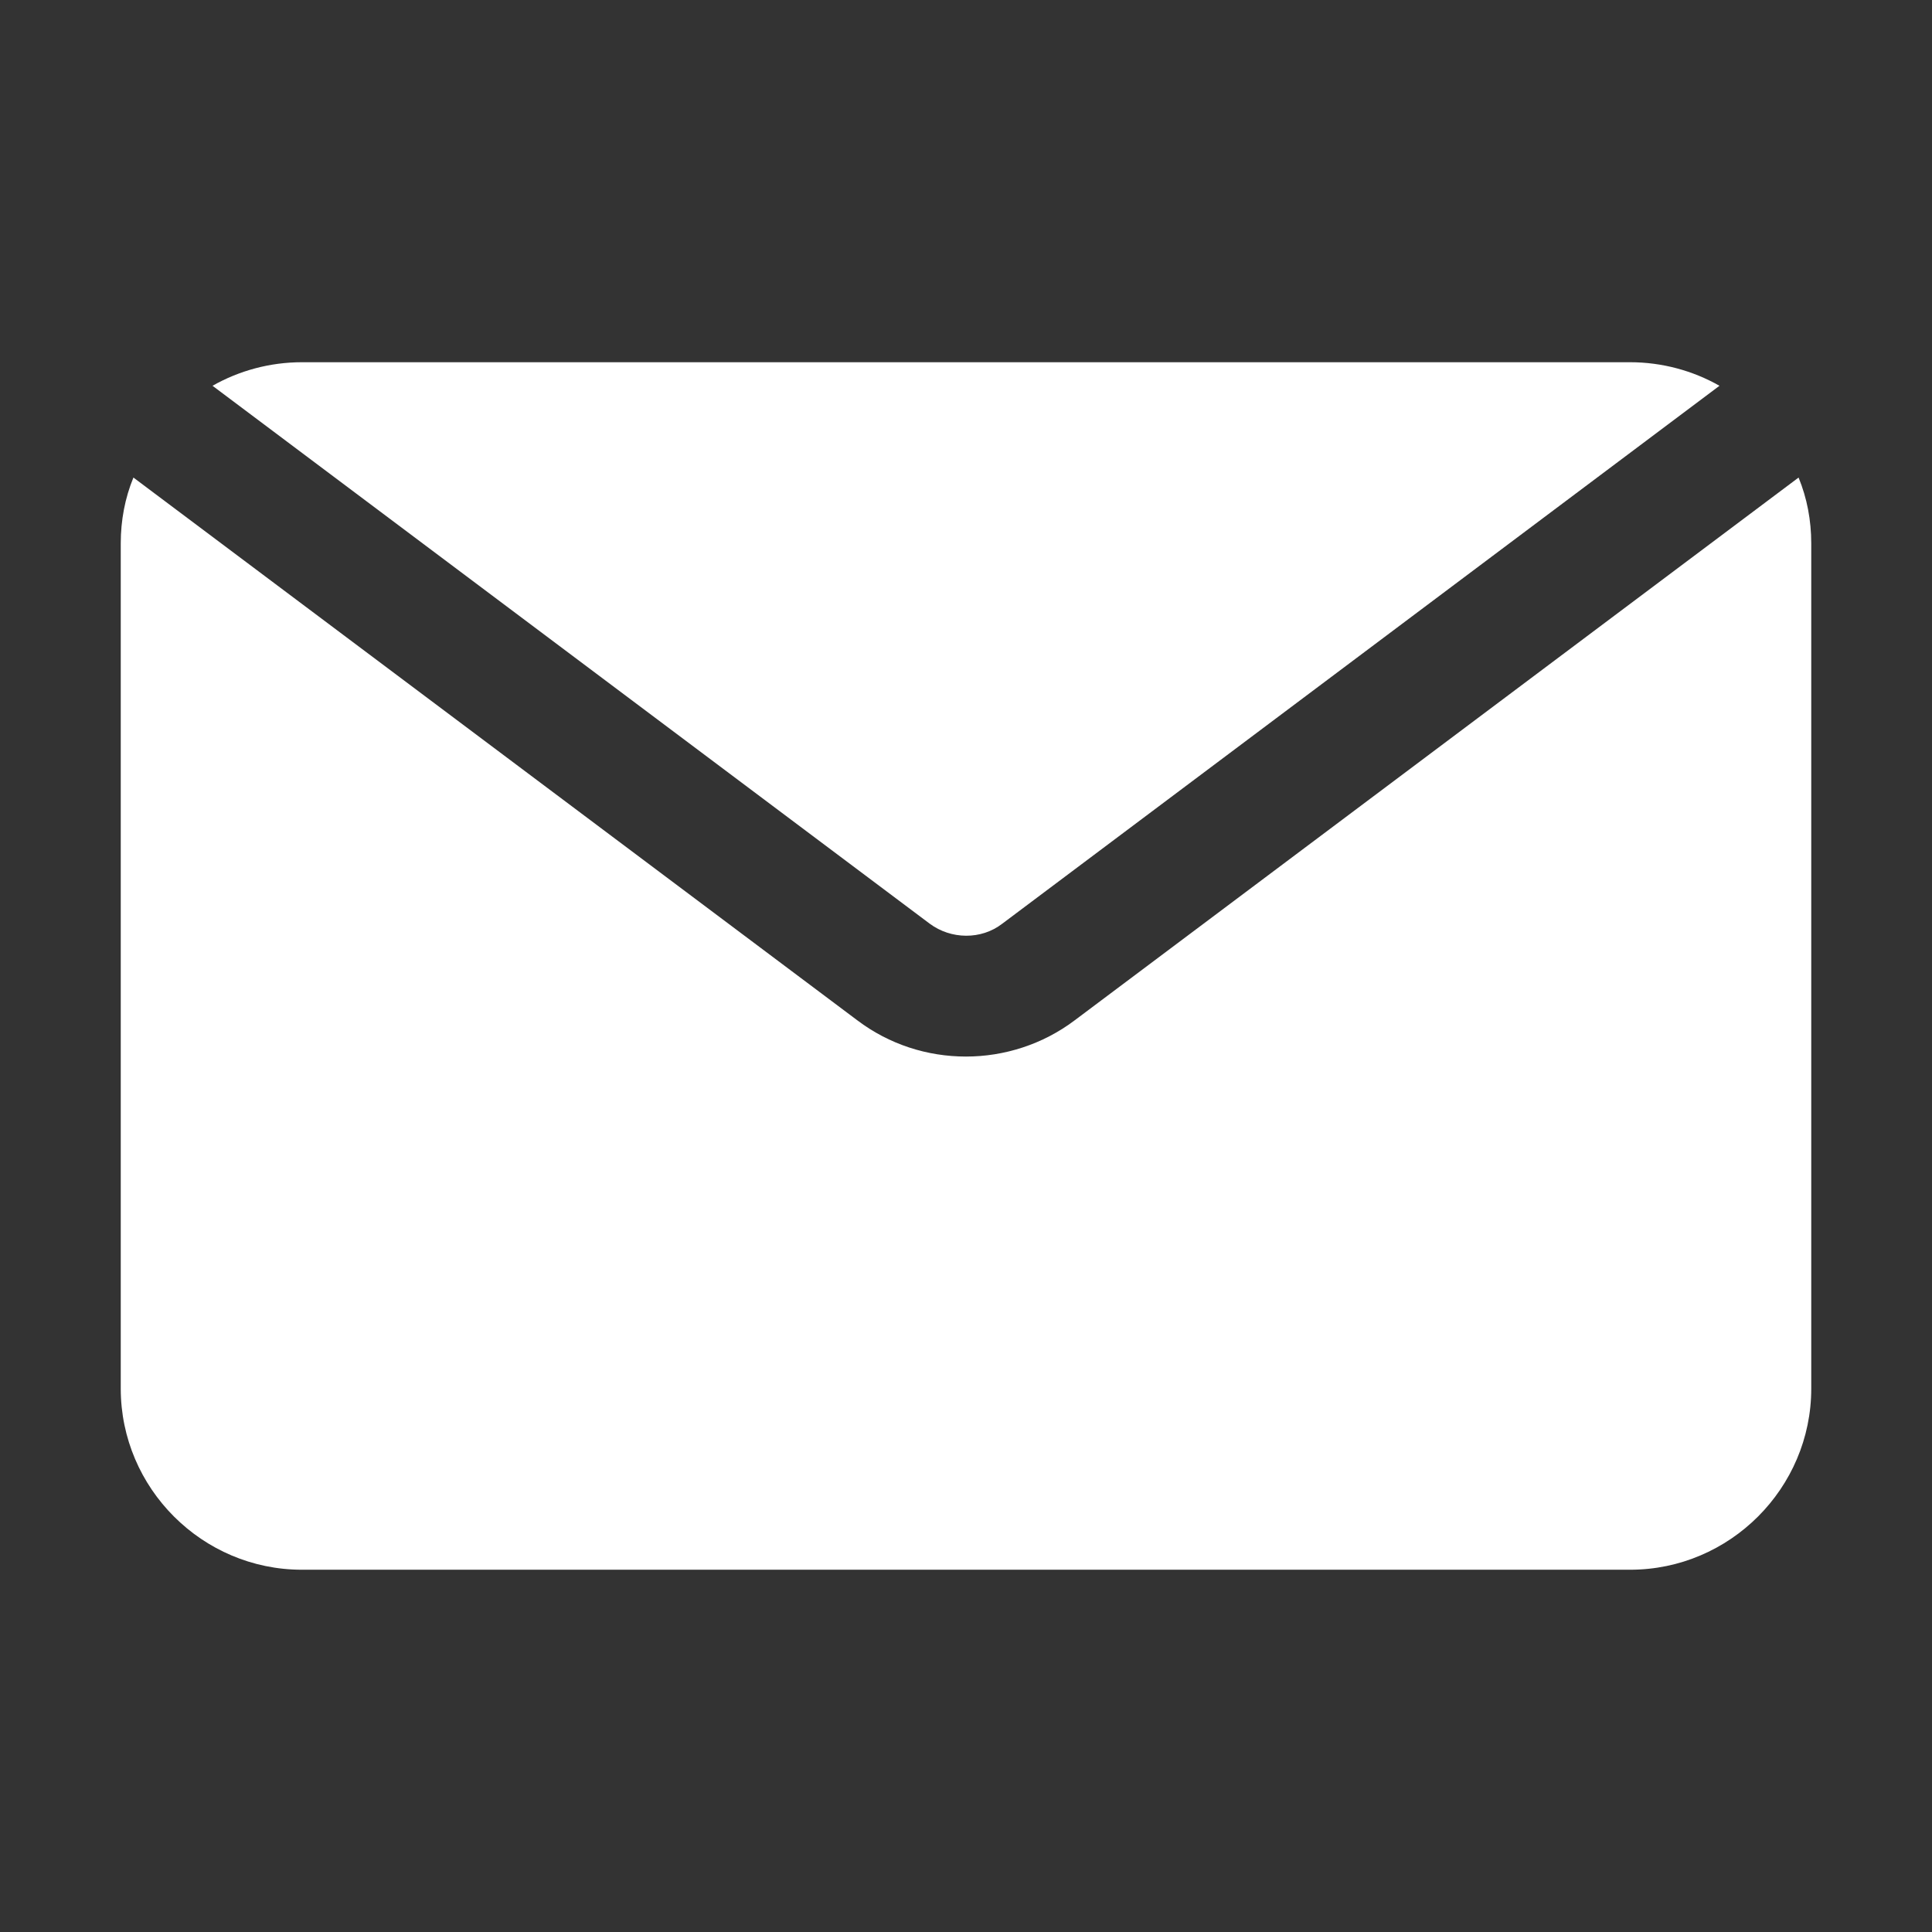
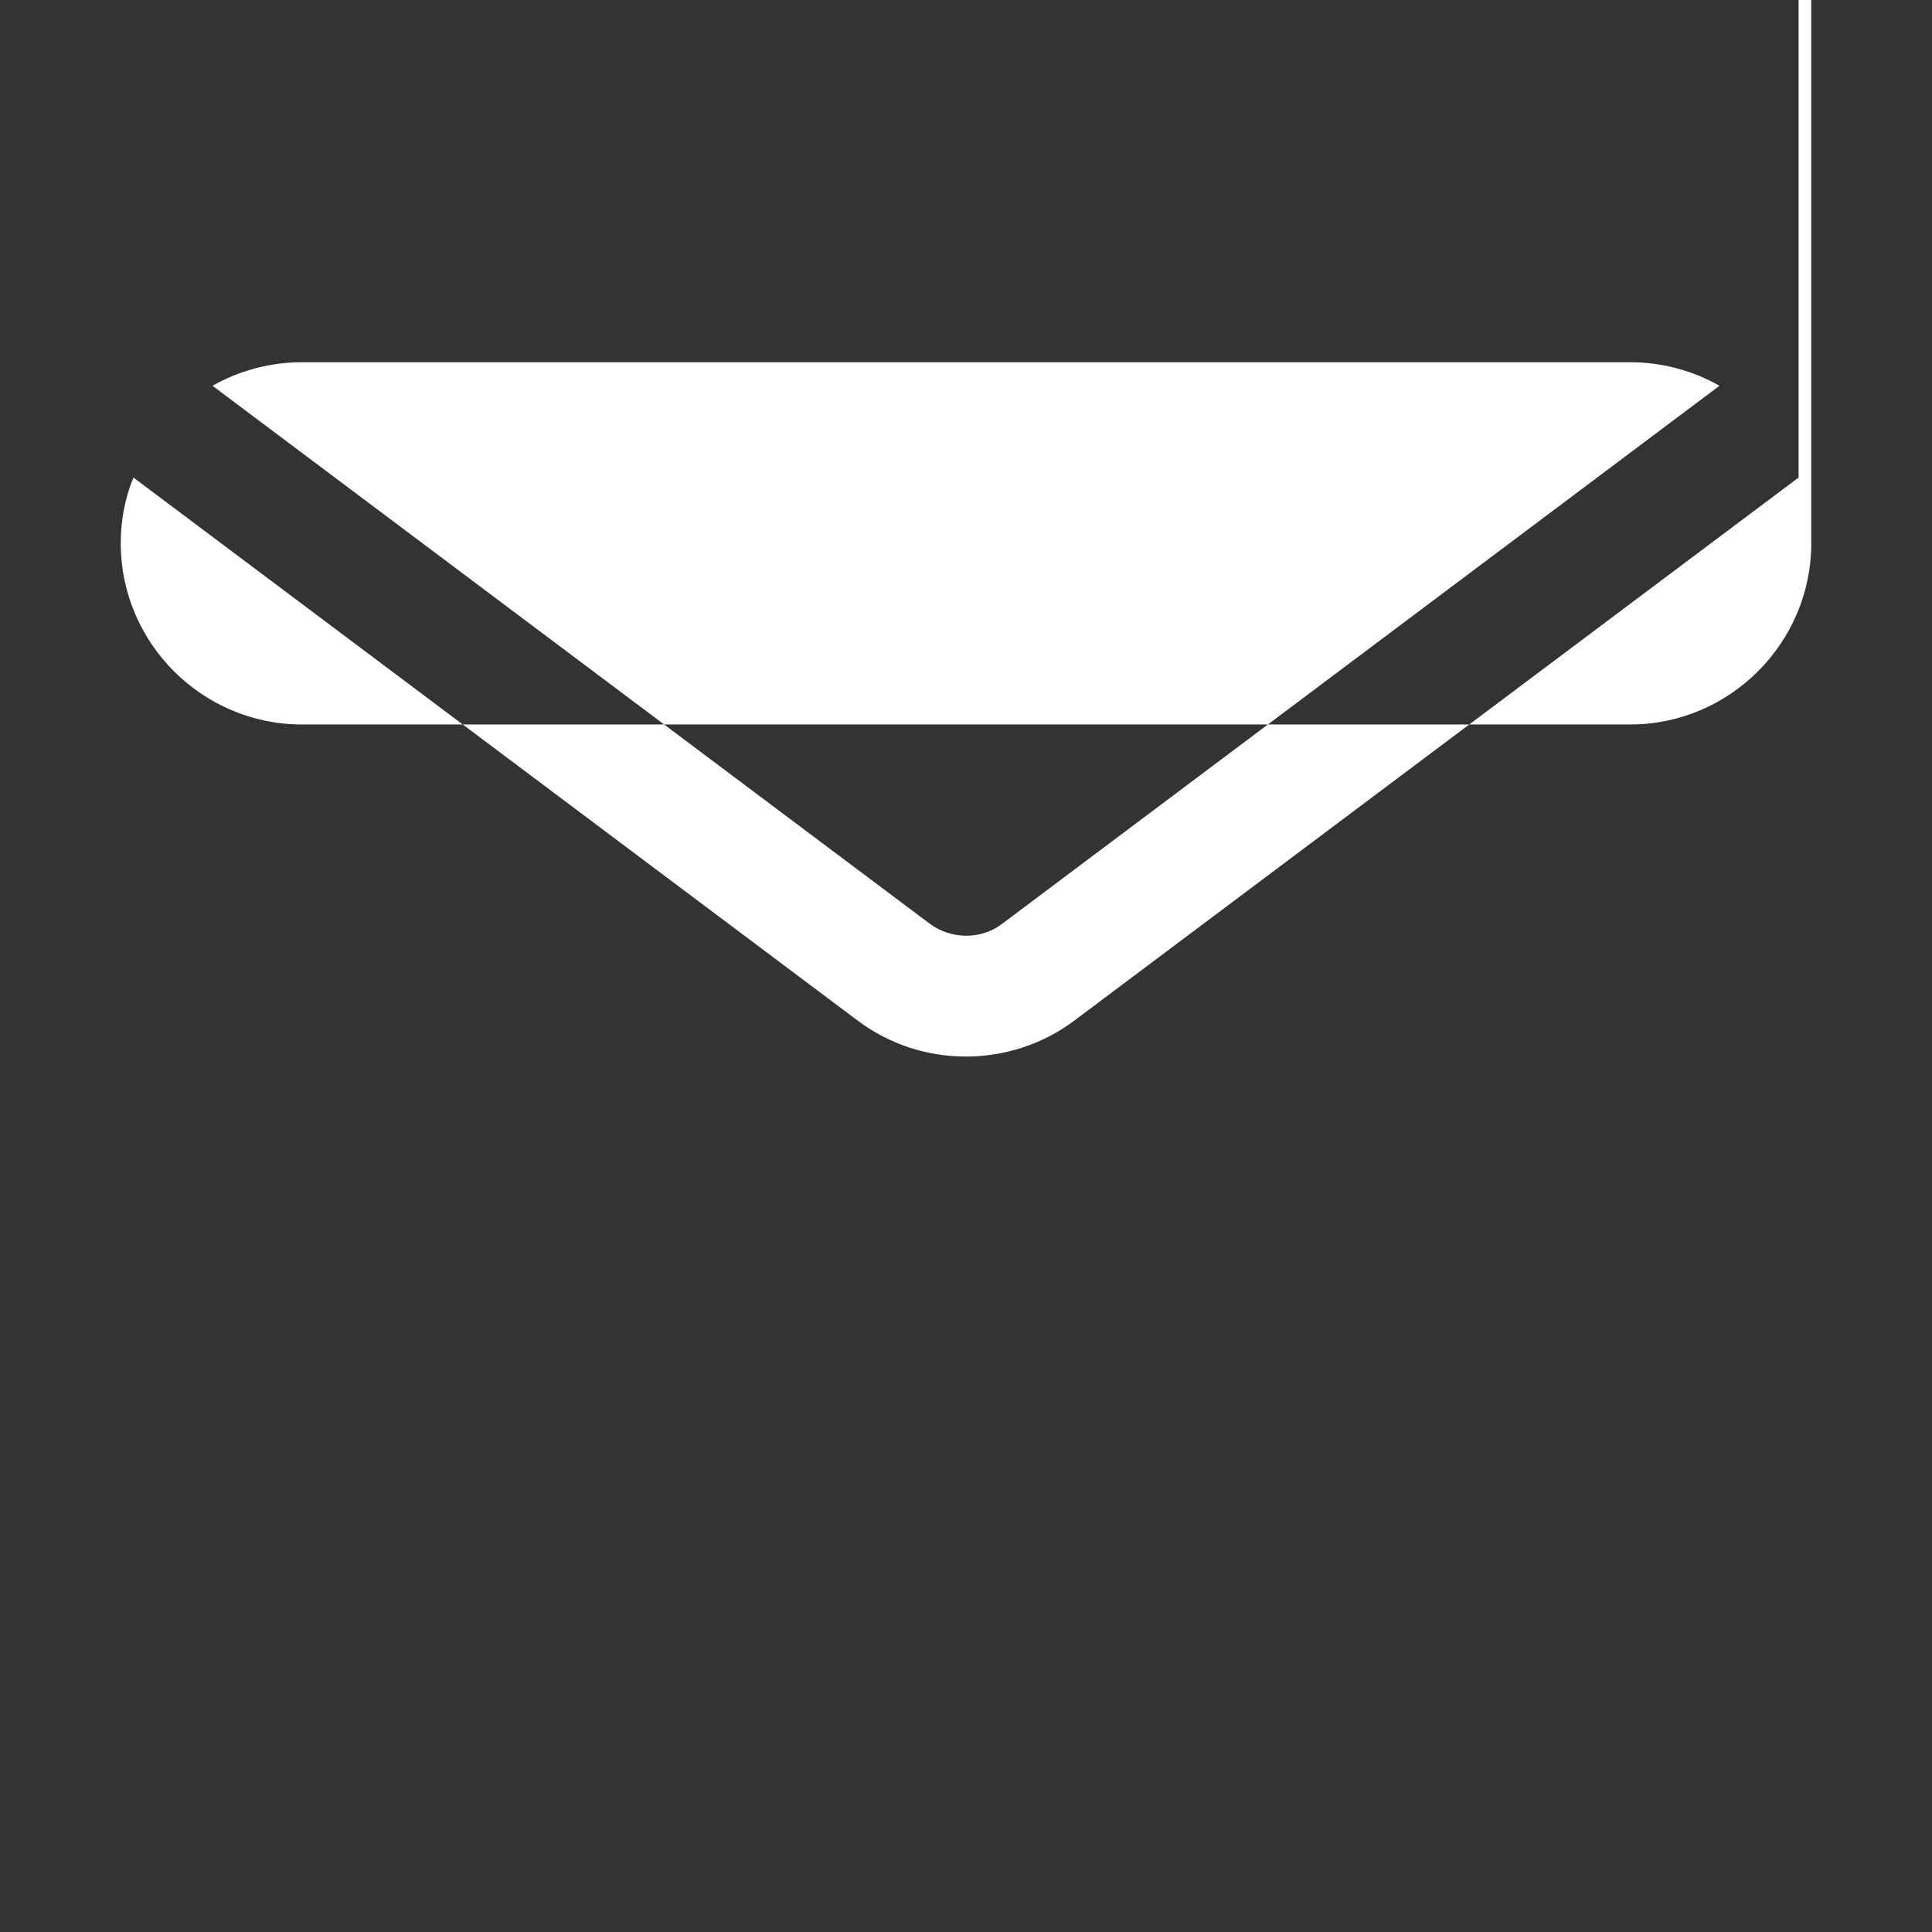
<svg xmlns="http://www.w3.org/2000/svg" viewBox="0 0 100 100" fill-rule="evenodd">
  <rect x="0" y="0" width="100" height="100" fill="#333333" stroke="none" />
-   <path d="m48.125 47.812-37.125-27.844c1.375-0.781 2.969-1.219 4.625-1.219h68.75c1.656 0 3.25 0.438 4.625 1.219l-37.125 27.844c-1.094 0.844-2.656 0.812-3.75 0zm44.969-23.094-37.469 28.094c-1.656 1.25-3.656 1.875-5.625 1.875-2 0-3.969-0.625-5.625-1.875l-37.469-28.094c-0.438 1.062-0.656 2.219-0.656 3.406v43.75c0 5.156 4.219 9.375 9.375 9.375h68.75c5.156 0 9.375-4.219 9.375-9.375v-43.75c0-1.188-0.219-2.344-0.656-3.406z" fill="#ffffff" />
+   <path d="m48.125 47.812-37.125-27.844c1.375-0.781 2.969-1.219 4.625-1.219h68.75c1.656 0 3.25 0.438 4.625 1.219l-37.125 27.844c-1.094 0.844-2.656 0.812-3.75 0zm44.969-23.094-37.469 28.094c-1.656 1.25-3.656 1.875-5.625 1.875-2 0-3.969-0.625-5.625-1.875l-37.469-28.094c-0.438 1.062-0.656 2.219-0.656 3.406c0 5.156 4.219 9.375 9.375 9.375h68.75c5.156 0 9.375-4.219 9.375-9.375v-43.75c0-1.188-0.219-2.344-0.656-3.406z" fill="#ffffff" />
</svg>